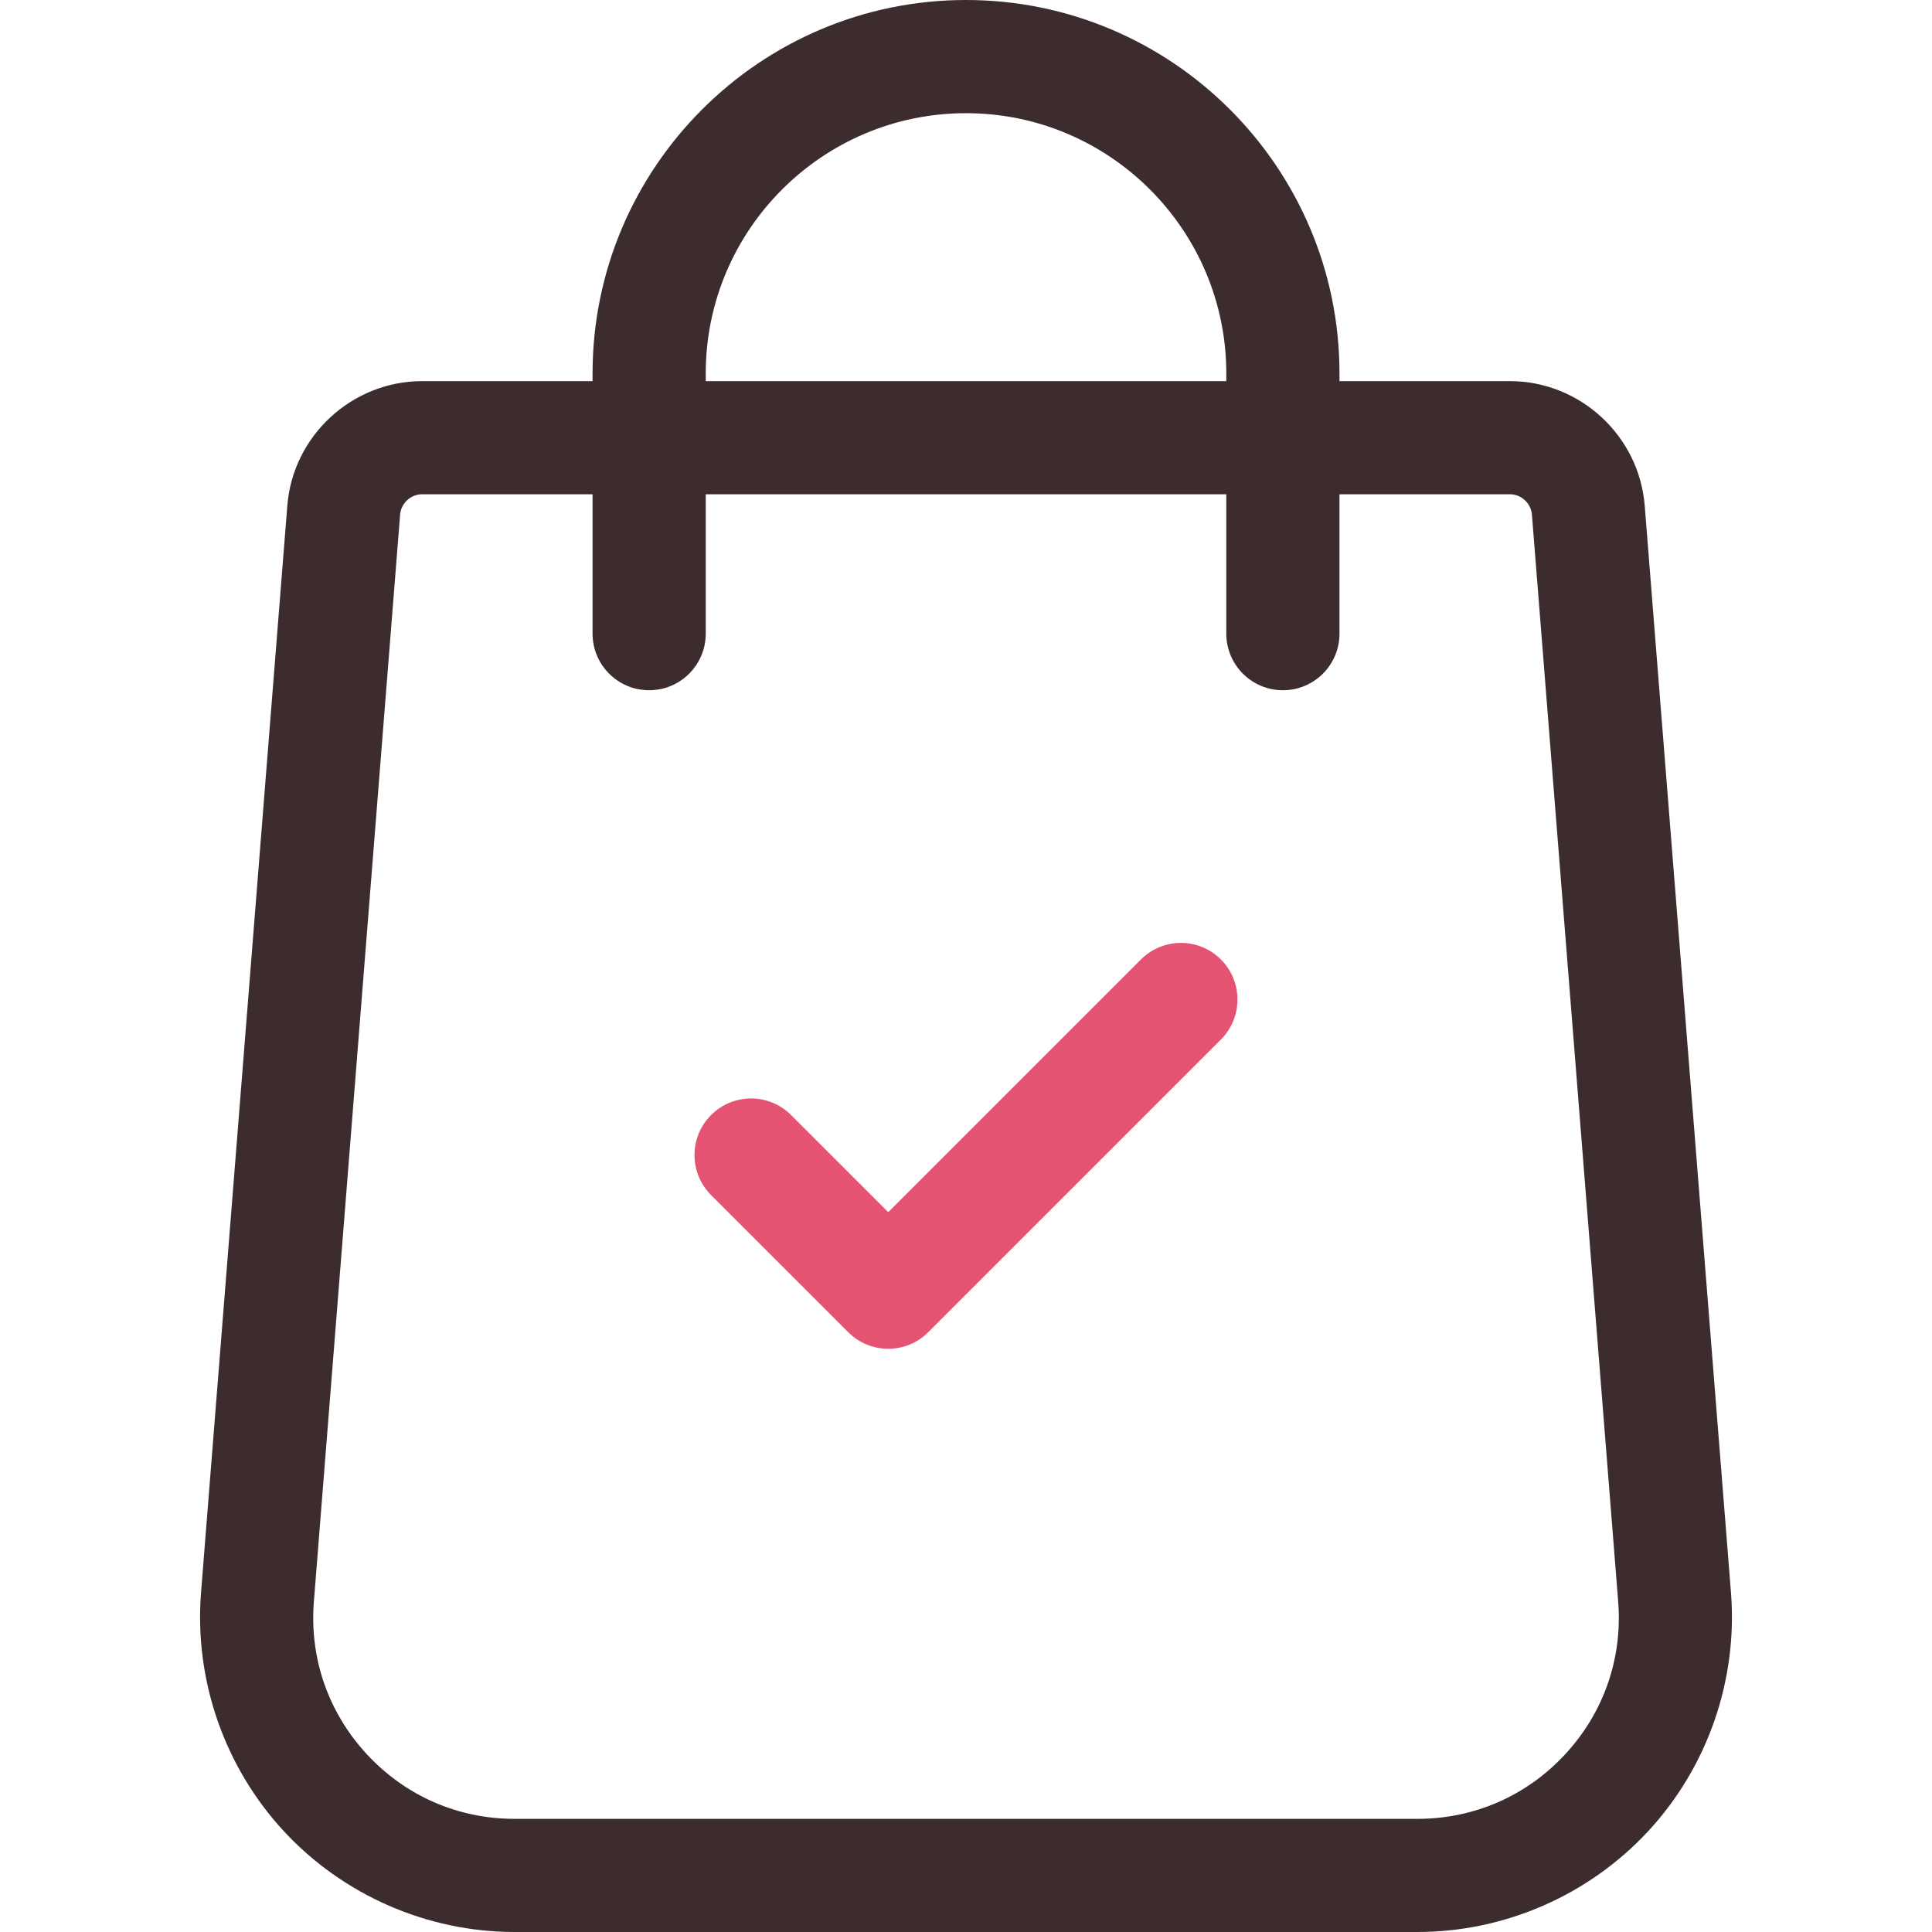
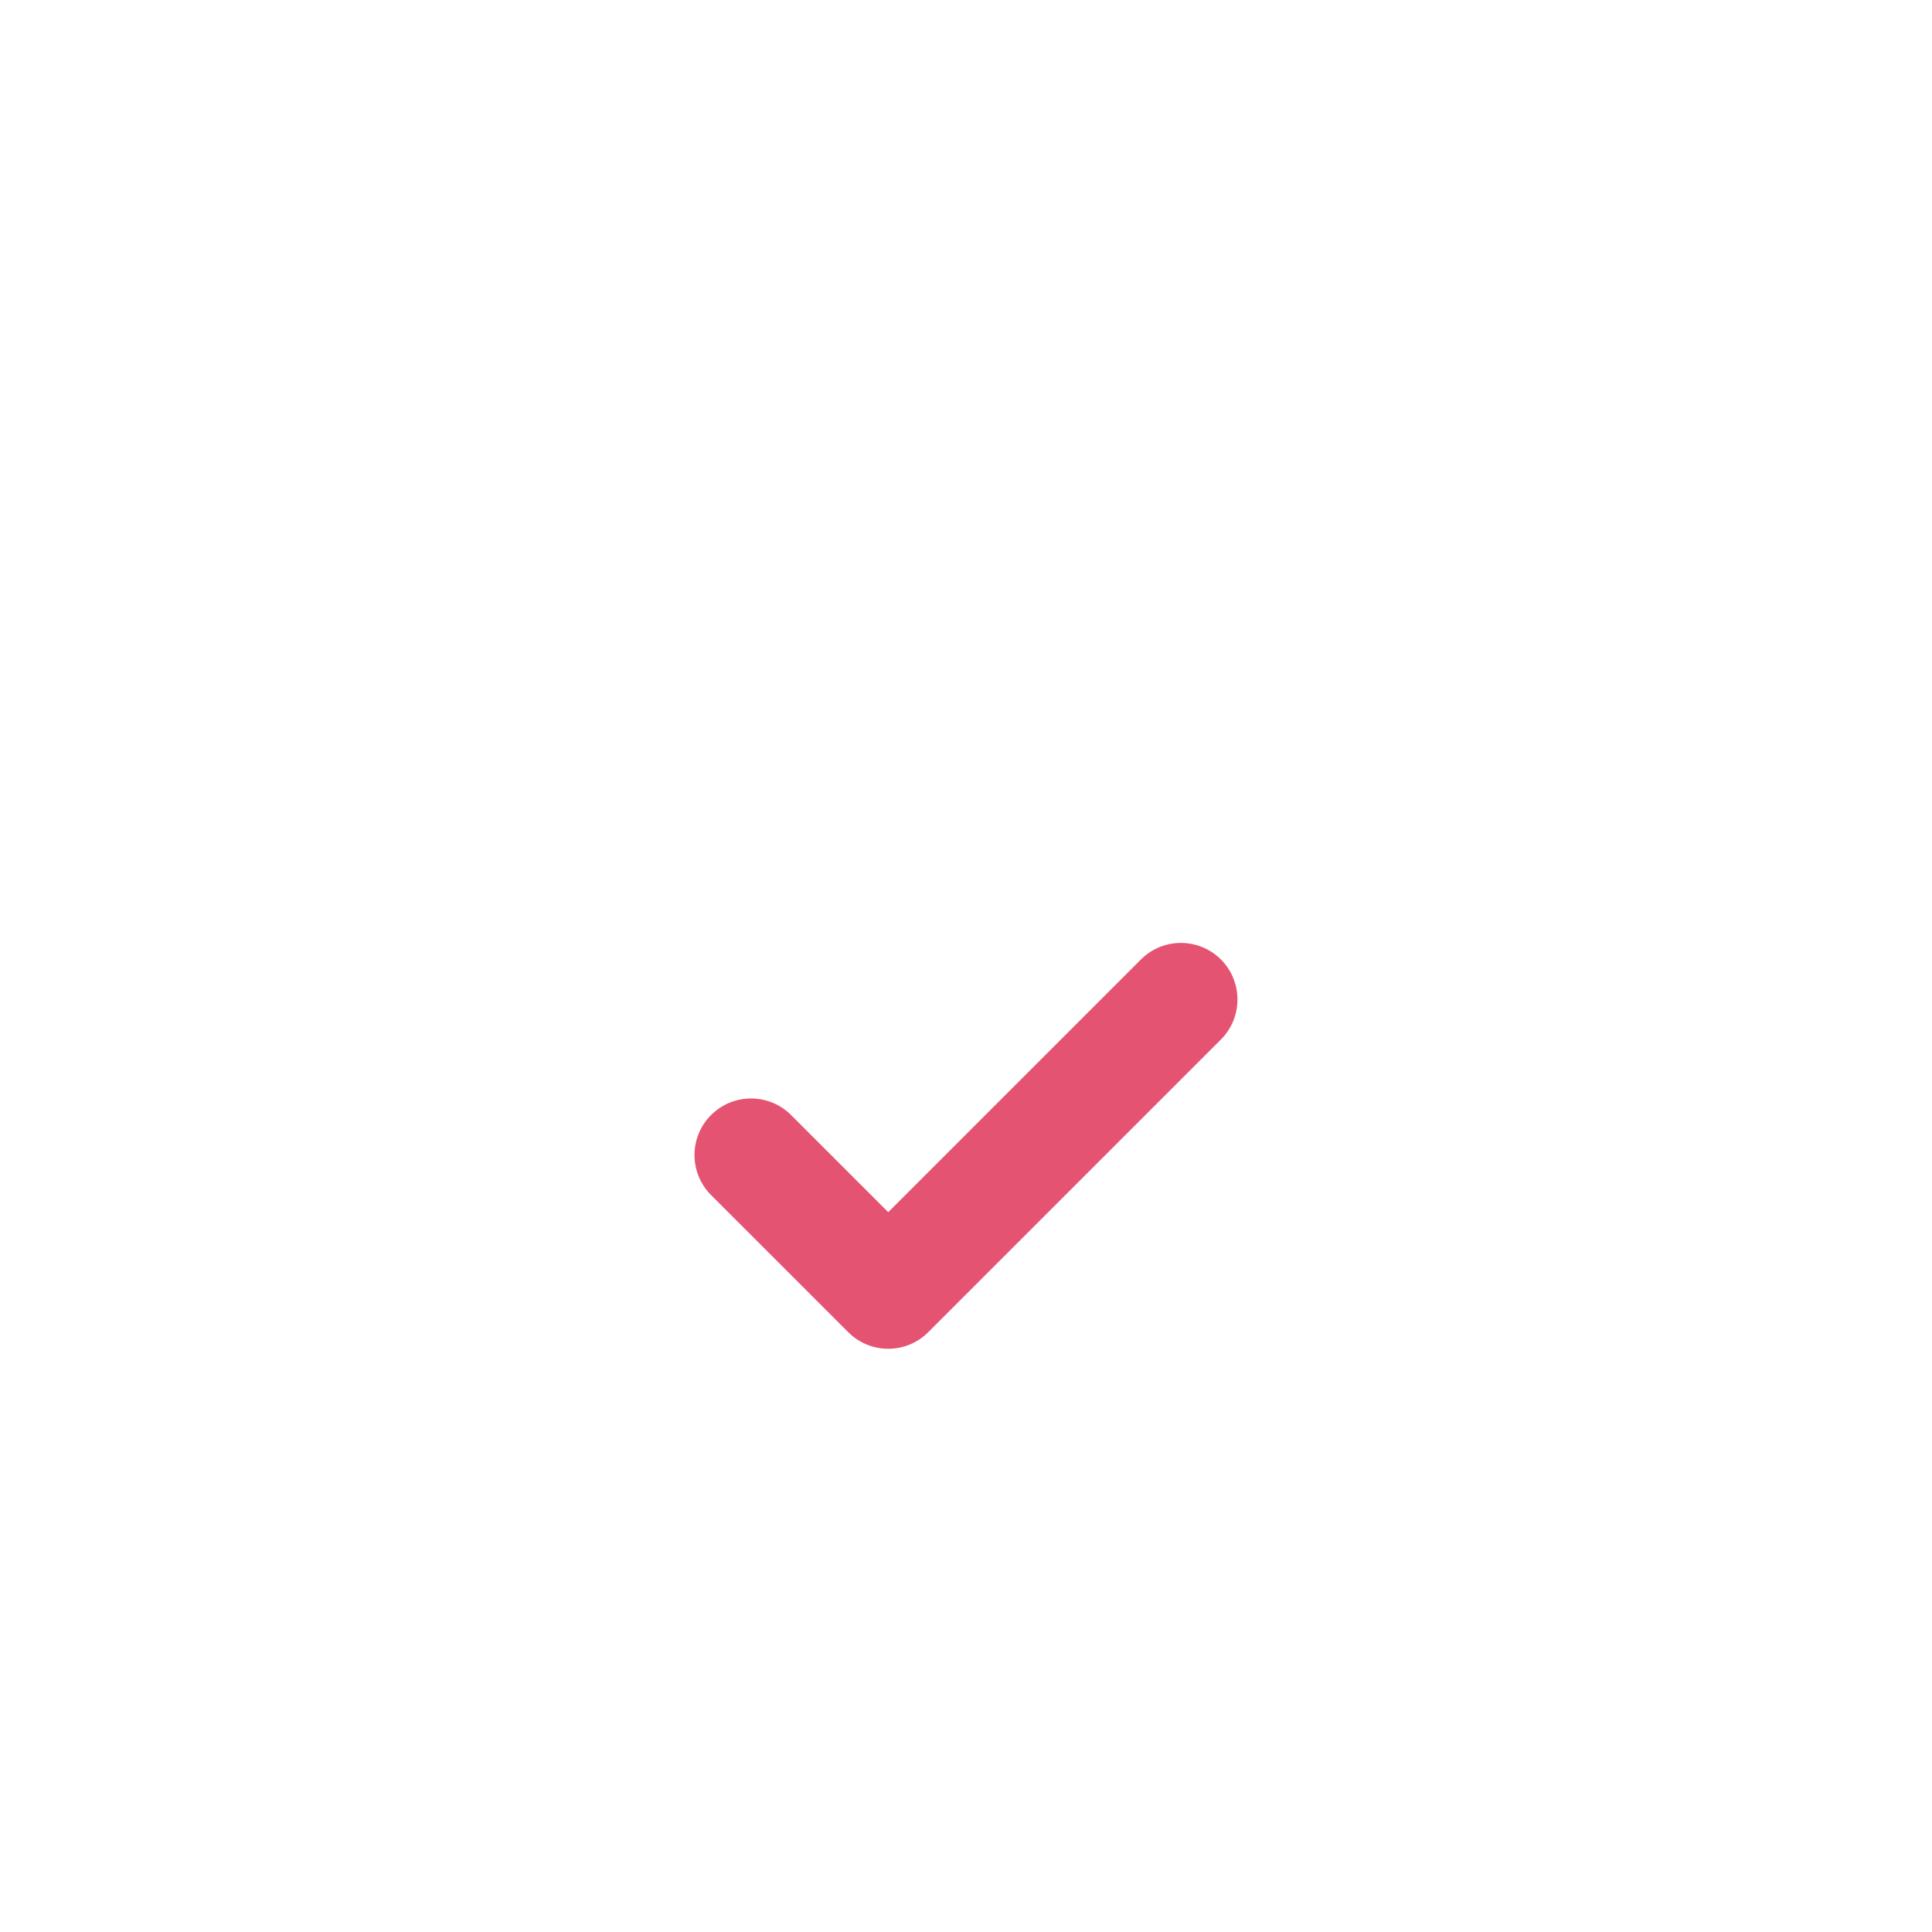
<svg xmlns="http://www.w3.org/2000/svg" width="41" height="41" viewBox="0 0 41 41" fill="none">
-   <path d="M36.735 33.81L34.904 10.739C34.79 9.252 33.533 8.088 32.042 8.088H28.426V7.925C28.426 3.555 24.87 0 20.5 0C16.13 0 12.575 3.555 12.575 7.925V8.088H8.959C7.468 8.088 6.211 9.252 6.097 10.736L4.265 33.813C4.124 35.661 4.765 37.501 6.024 38.861C7.283 40.22 9.069 41 10.922 41H30.079C31.932 41 33.717 40.22 34.977 38.861C36.236 37.501 36.877 35.661 36.735 33.81ZM14.977 7.925C14.977 4.879 17.455 2.402 20.5 2.402C23.546 2.402 26.024 4.88 26.024 7.925V8.088H14.977V7.925ZM33.215 37.229C32.397 38.112 31.283 38.599 30.079 38.599H10.922C9.718 38.599 8.604 38.112 7.786 37.229C6.968 36.345 6.568 35.198 6.66 34L8.491 10.922C8.51 10.68 8.715 10.489 8.959 10.489H12.575V13.447C12.575 14.11 13.113 14.648 13.776 14.648C14.439 14.648 14.977 14.11 14.977 13.447V10.489H26.024V13.447C26.024 14.11 26.562 14.648 27.225 14.648C27.888 14.648 28.426 14.11 28.426 13.447V10.489H32.042C32.286 10.489 32.491 10.68 32.51 10.925L34.341 33.997C34.433 35.198 34.033 36.345 33.215 37.229Z" fill="#3D2C2E" />
  <path d="M25.91 20.362C25.441 19.893 24.68 19.893 24.212 20.362L18.85 25.724L16.788 23.663C16.319 23.194 15.559 23.194 15.09 23.663C14.621 24.131 14.621 24.892 15.09 25.361L18.001 28.271C18.235 28.506 18.543 28.623 18.85 28.623C19.157 28.623 19.464 28.506 19.699 28.271L25.909 22.061C26.378 21.592 26.378 20.831 25.91 20.362Z" fill="#E55372" />
</svg>